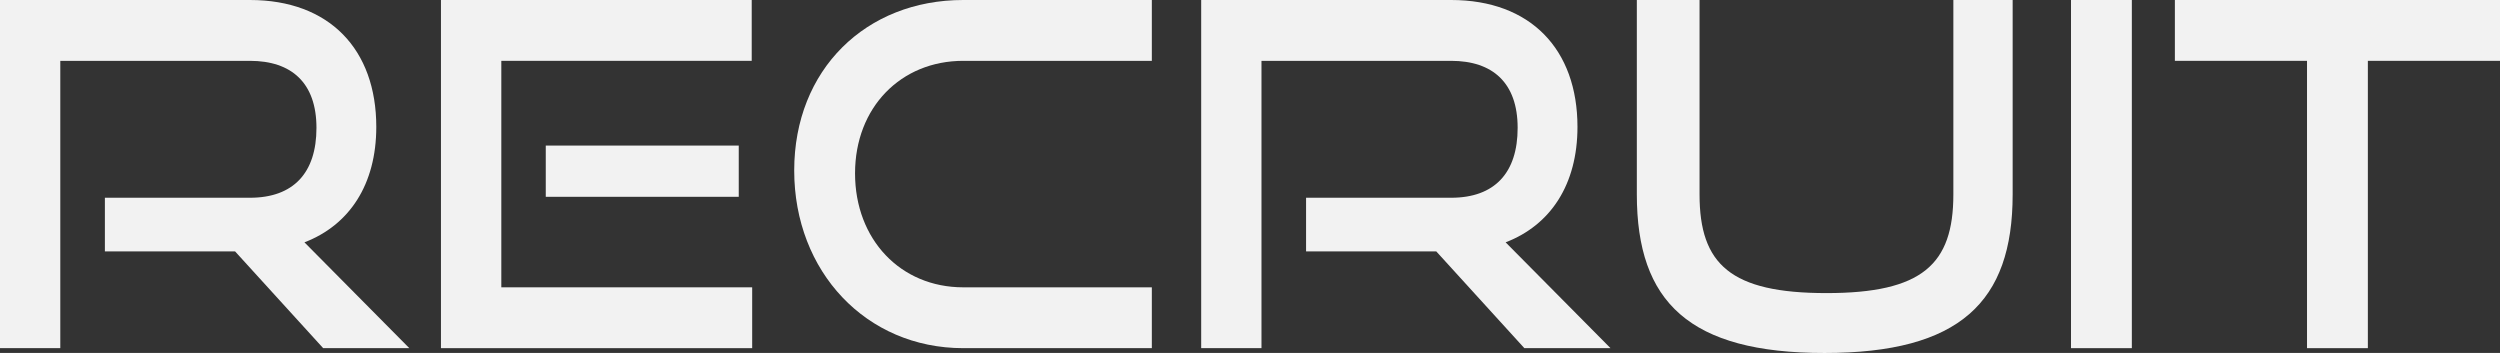
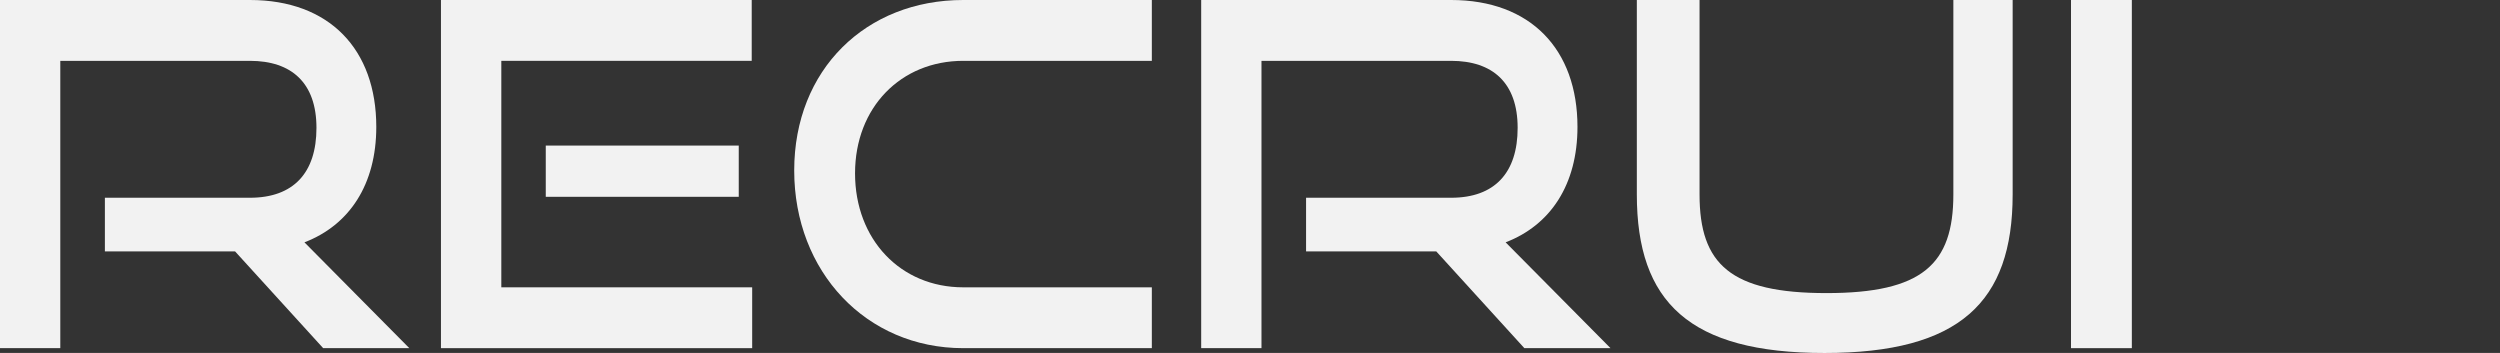
<svg xmlns="http://www.w3.org/2000/svg" id="_レイヤー_1" viewBox="0 0 372.32 52.56">
  <rect x="0" y="0" width="372.32" height="52.56" fill="#333333" stroke="none" />
  <defs>
    <style>.cls-1{fill:#f2f2f2;}</style>
  </defs>
  <path class="cls-1" d="M48.13,51.85l-13.12-14.41H15.62v-7.99h21.6c6.49,0,9.91-3.71,9.91-10.41s-3.71-9.98-9.91-9.98H8.98v42.79H0V0h37.22c11.84,0,18.82,7.35,18.82,18.9,0,8.56-3.99,14.62-10.7,17.19l15.62,15.76h-12.83Z" />
  <path class="cls-1" d="M65.67,51.85V0h46.28v9.06h-37.29v33.73h37.36v9.06h-46.35ZM81.28,29.31v-7.63h28.74v7.63h-28.74Z" />
  <path class="cls-1" d="M143.45,51.85c-14.47,0-25.17-11.41-25.17-26.46S128.98,0,143.45,0h28.09v9.06h-28.09c-9.27,0-16.11,6.92-16.11,16.76s6.77,16.97,16.11,16.97h28.09v9.06h-28.09Z" />
  <path class="cls-1" d="M227.02,51.85l-13.12-14.41h-19.39v-7.99h21.6c6.49,0,9.91-3.71,9.91-10.41s-3.71-9.98-9.91-9.98h-28.24v42.79h-8.98V0h37.22c11.84,0,18.82,7.35,18.82,18.9,0,8.56-3.99,14.62-10.7,17.19l15.62,15.76h-12.83Z" />
  <path class="cls-1" d="M290.9,0h8.84v28.96c0,16.05-7.91,23.61-28.02,23.61s-27.95-7.56-27.95-23.61V0h9.34v28.96c0,10.41,4.63,14.69,18.9,14.69s18.9-4.28,18.9-14.69V0Z" />
  <path class="cls-1" d="M308.43,51.85V0h9.06v51.85h-9.06Z" />
-   <path class="cls-1" d="M343.58,51.85V9.06h-19.68V0h48.42v9.06h-19.68v42.79h-9.06Z" />
</svg>